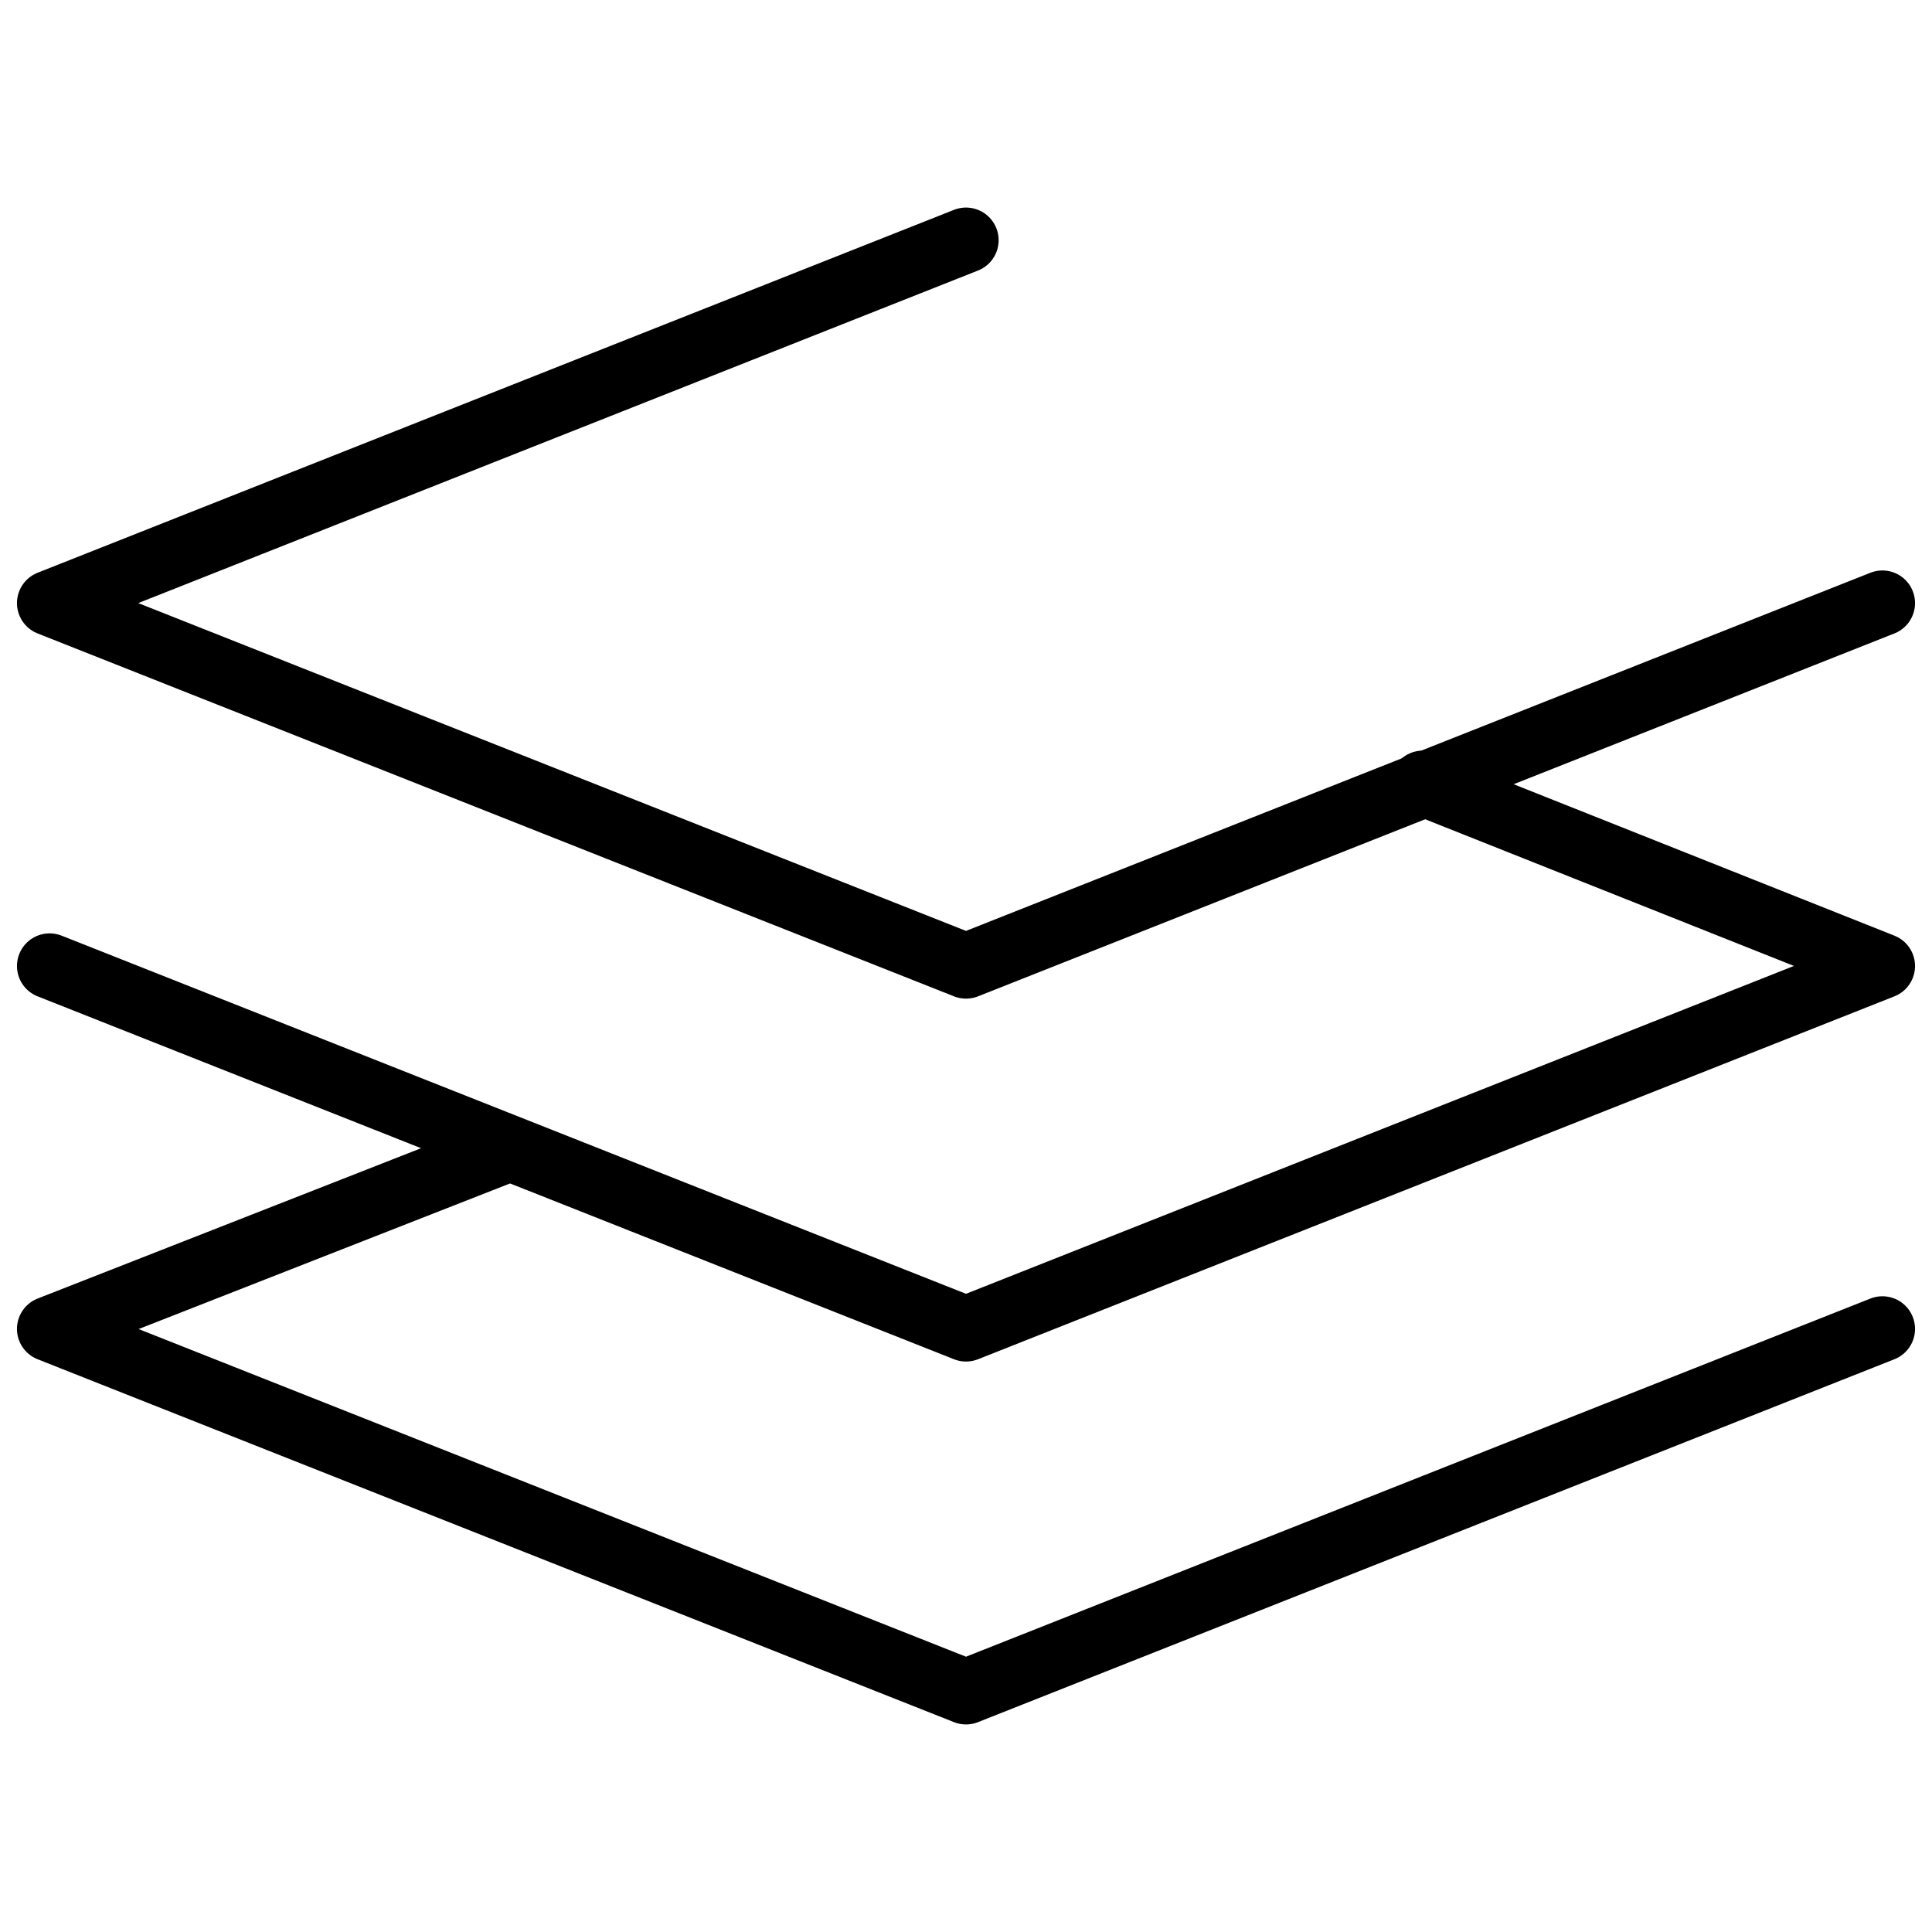
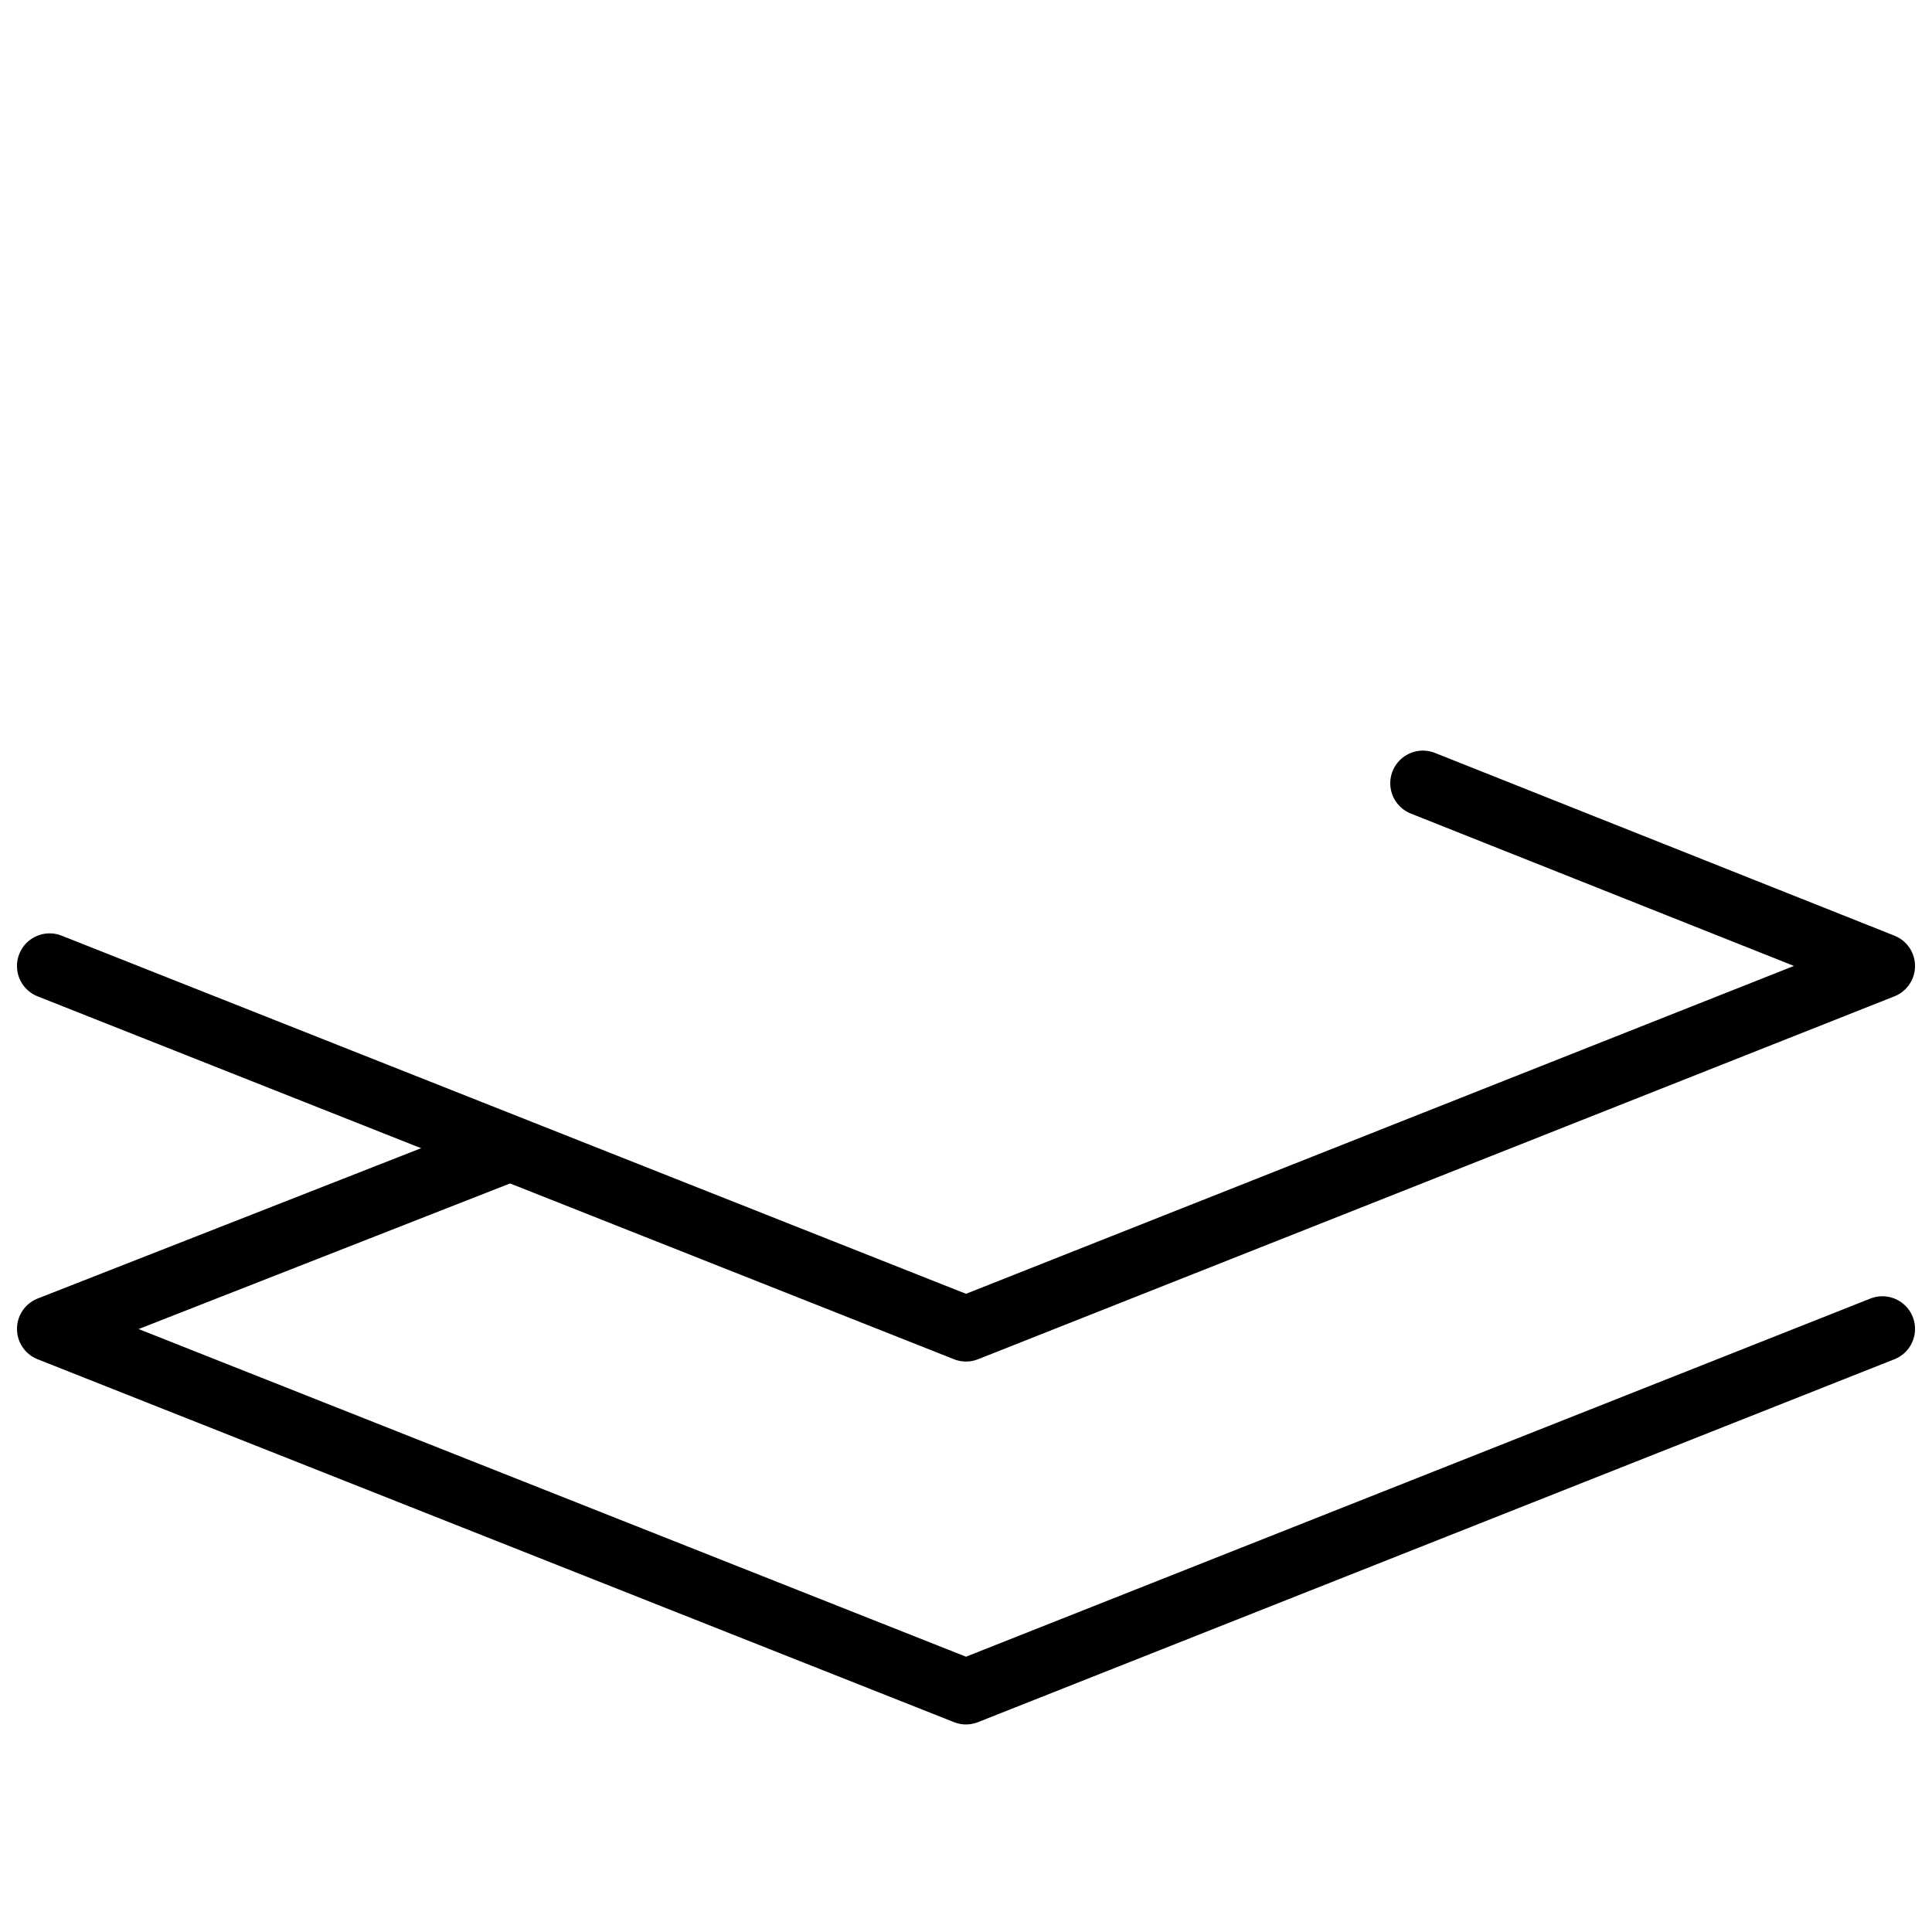
<svg xmlns="http://www.w3.org/2000/svg" id="_ワク" data-name="ワク" version="1.1" viewBox="0 0 74 74">
  <defs>
    <style>
      .st0 {
        fill: none;
        stroke: #000;
        stroke-linecap: round;
        stroke-linejoin: round;
        stroke-width: 2.5px;
      }
    </style>
  </defs>
  <polyline class="st0" points="72.1 50.9 37 64.8 1.9 50.9 19.5 44" />
  <polyline class="st0" points="54.5 30 72.1 37 37 50.9 1.9 37" />
-   <polyline class="st0" points="72.1 23.1 37 37 1.9 23.1 37 9.2" />
</svg>